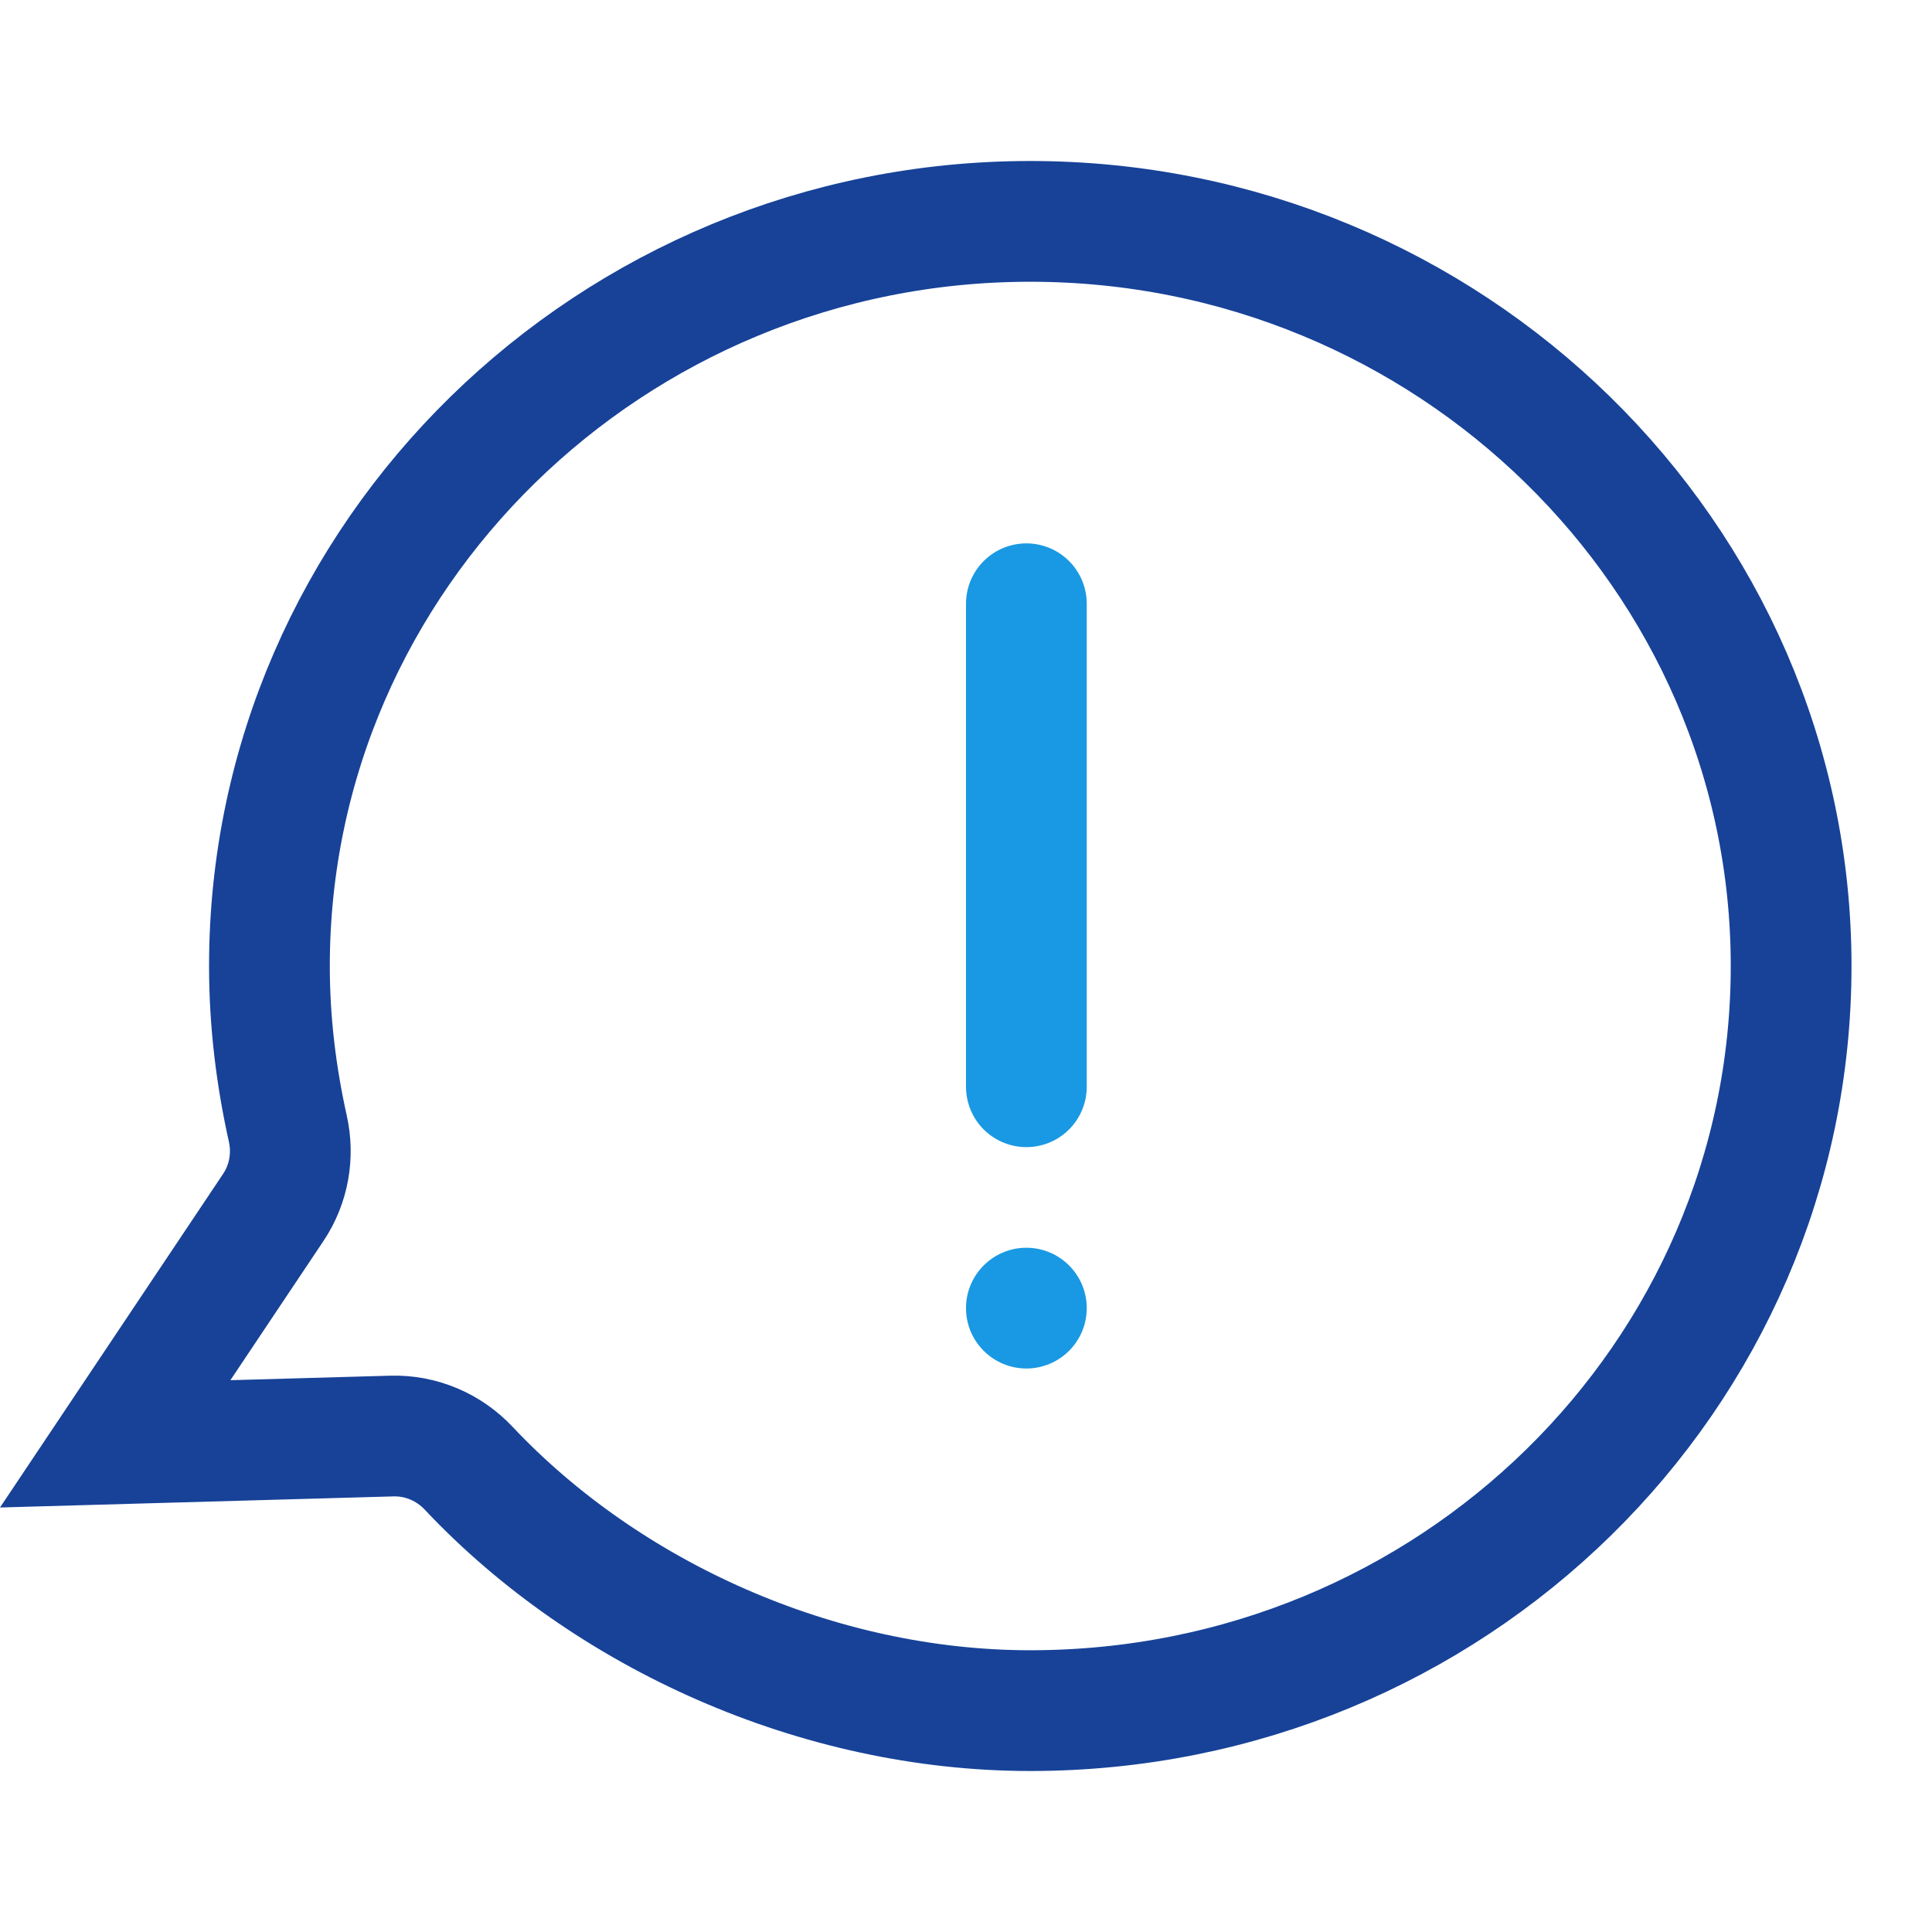
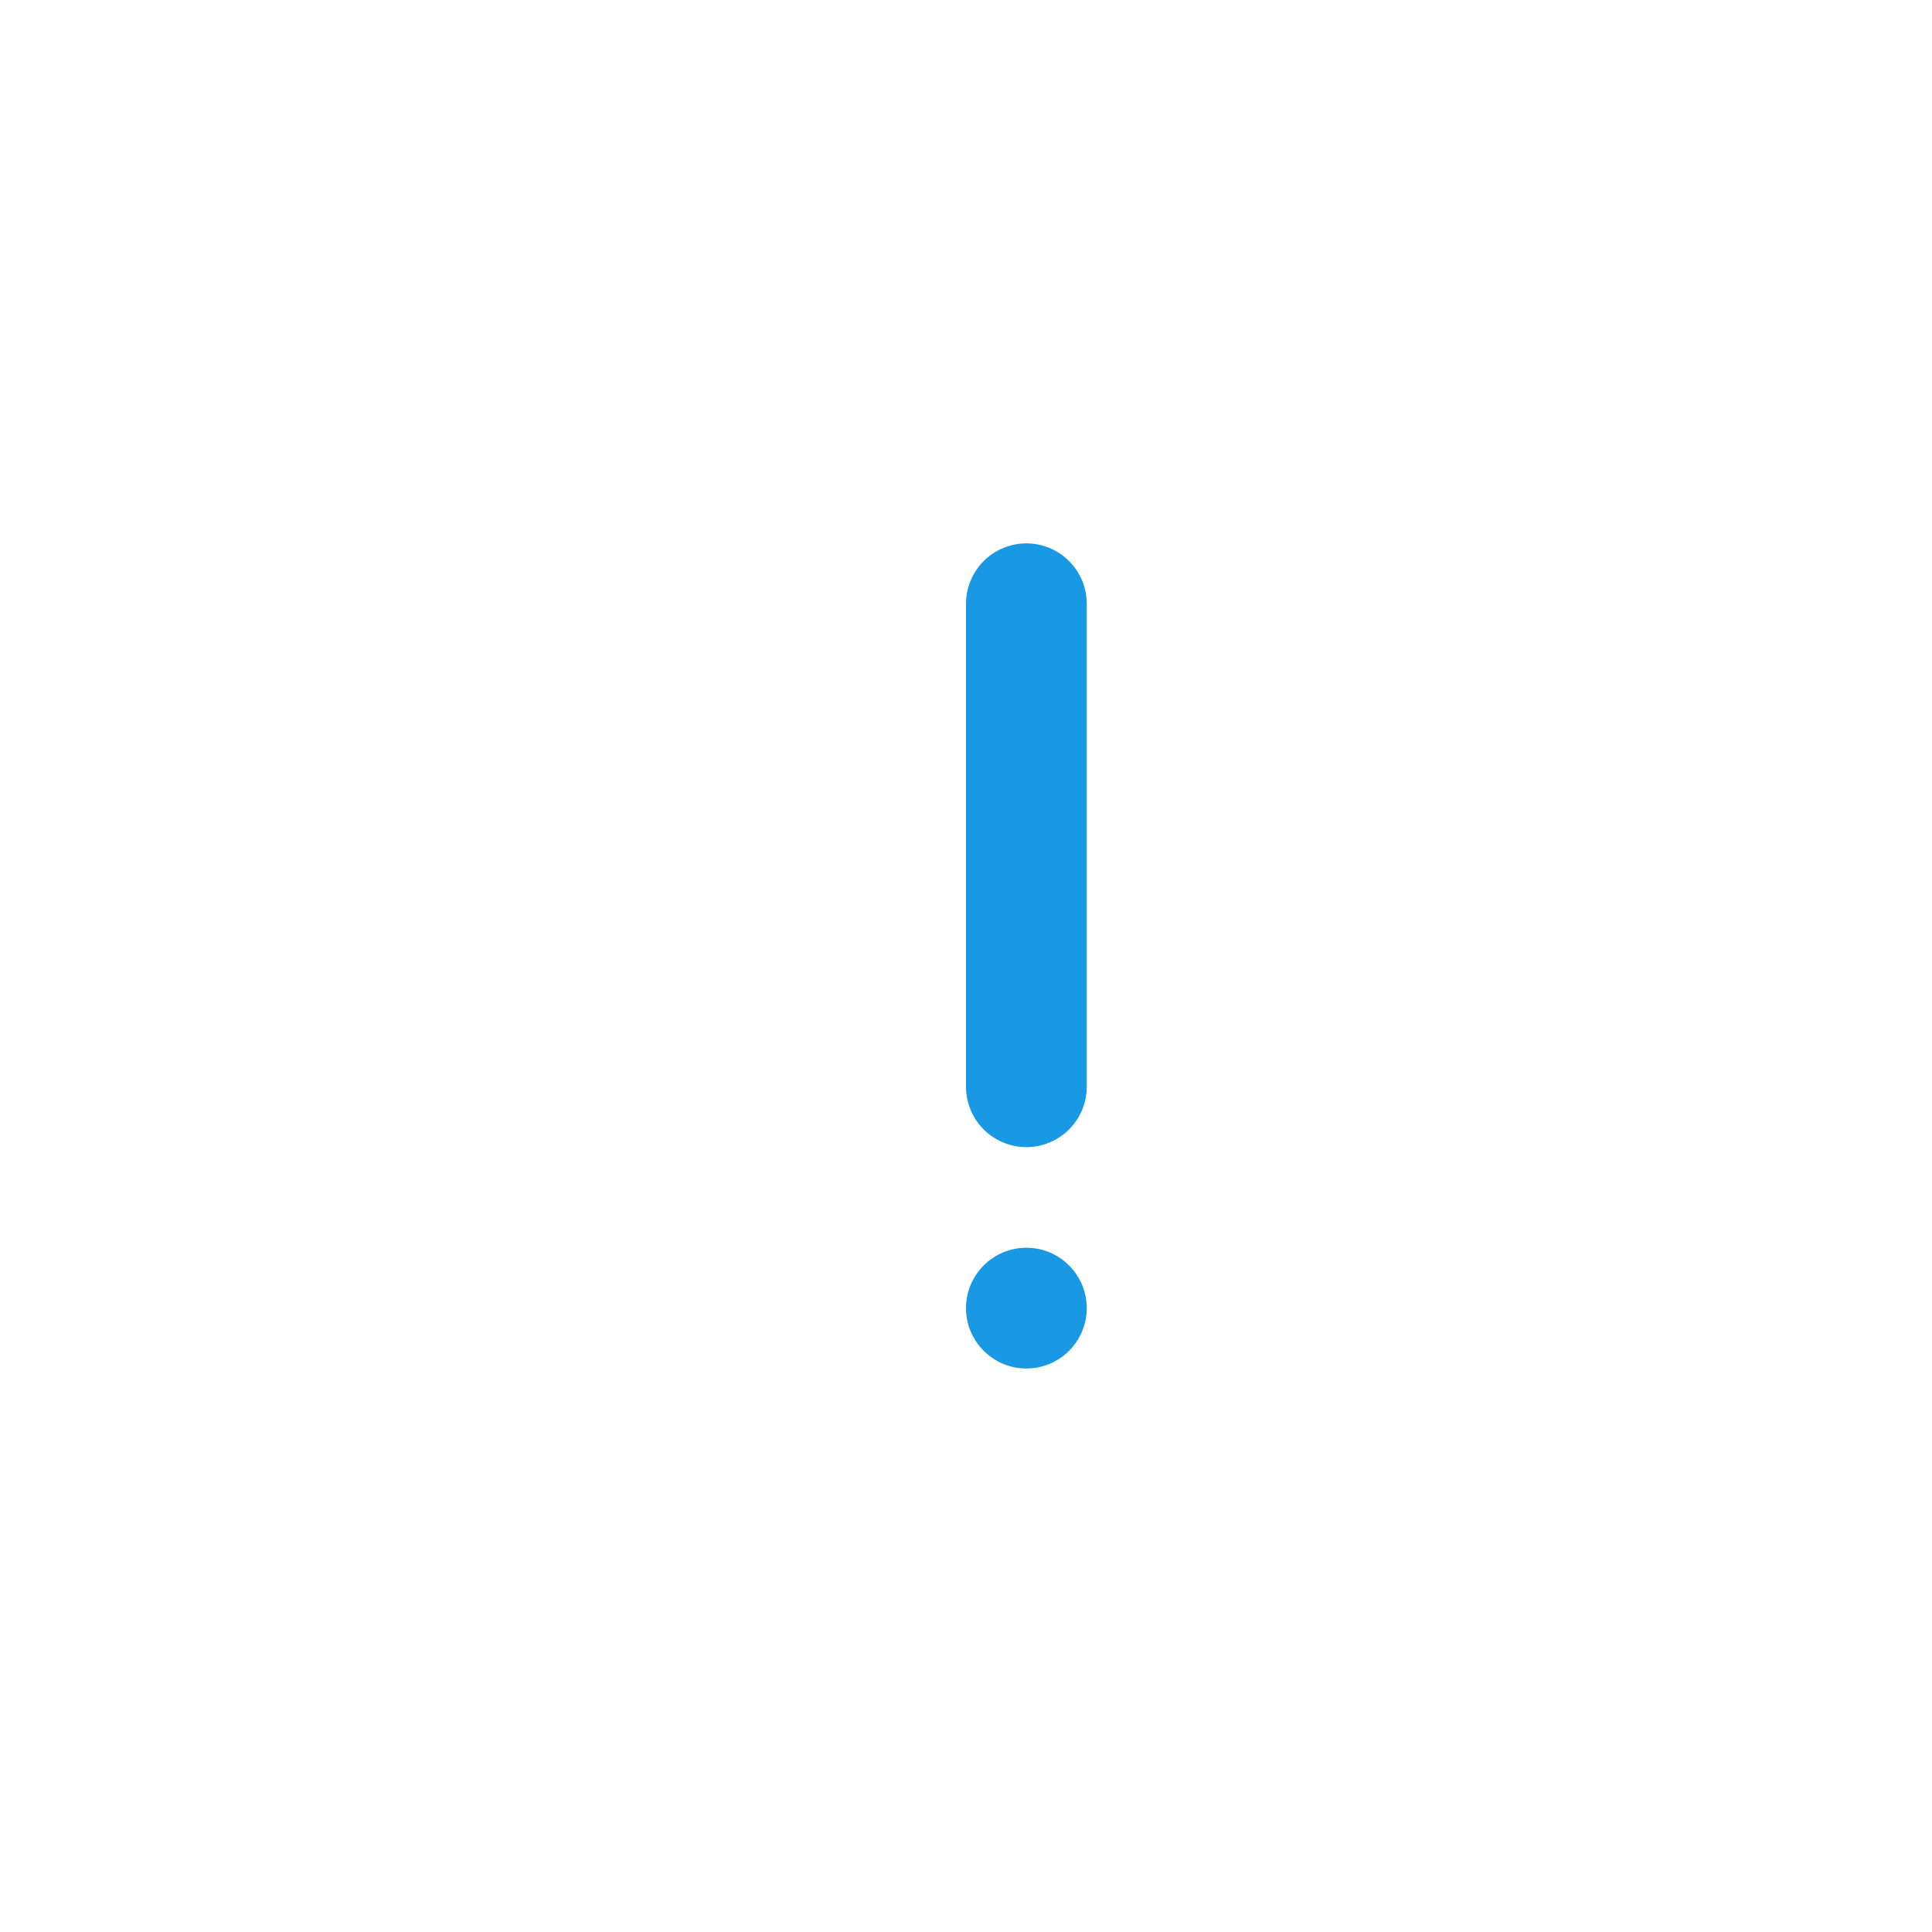
<svg xmlns="http://www.w3.org/2000/svg" width="24" height="24" viewBox="0 0 24 24" fill="none">
-   <path d="M22.25 12C22.25 17.099 18.037 21.25 12.798 21.25C10.161 21.25 7.543 20.067 5.822 18.239C5.582 17.983 5.237 17.828 4.866 17.839L1.431 17.936L3.395 14.999C3.591 14.706 3.649 14.352 3.576 14.023C3.431 13.372 3.347 12.698 3.347 12C3.347 6.903 7.595 2.75 12.798 2.75C18.002 2.75 22.25 6.903 22.25 12Z" stroke="#174298" stroke-width="1.5" stroke-miterlimit="10" />
  <path d="M12.75 7.5V13.5" stroke="#1999E3" stroke-width="1.5" stroke-linecap="round" />
  <path d="M13.5 16.25C13.5 16.664 13.164 17 12.75 17C12.336 17 12 16.664 12 16.25C12 15.836 12.336 15.5 12.75 15.5C13.164 15.5 13.5 15.836 13.5 16.25Z" fill="#1999E3" />
</svg>